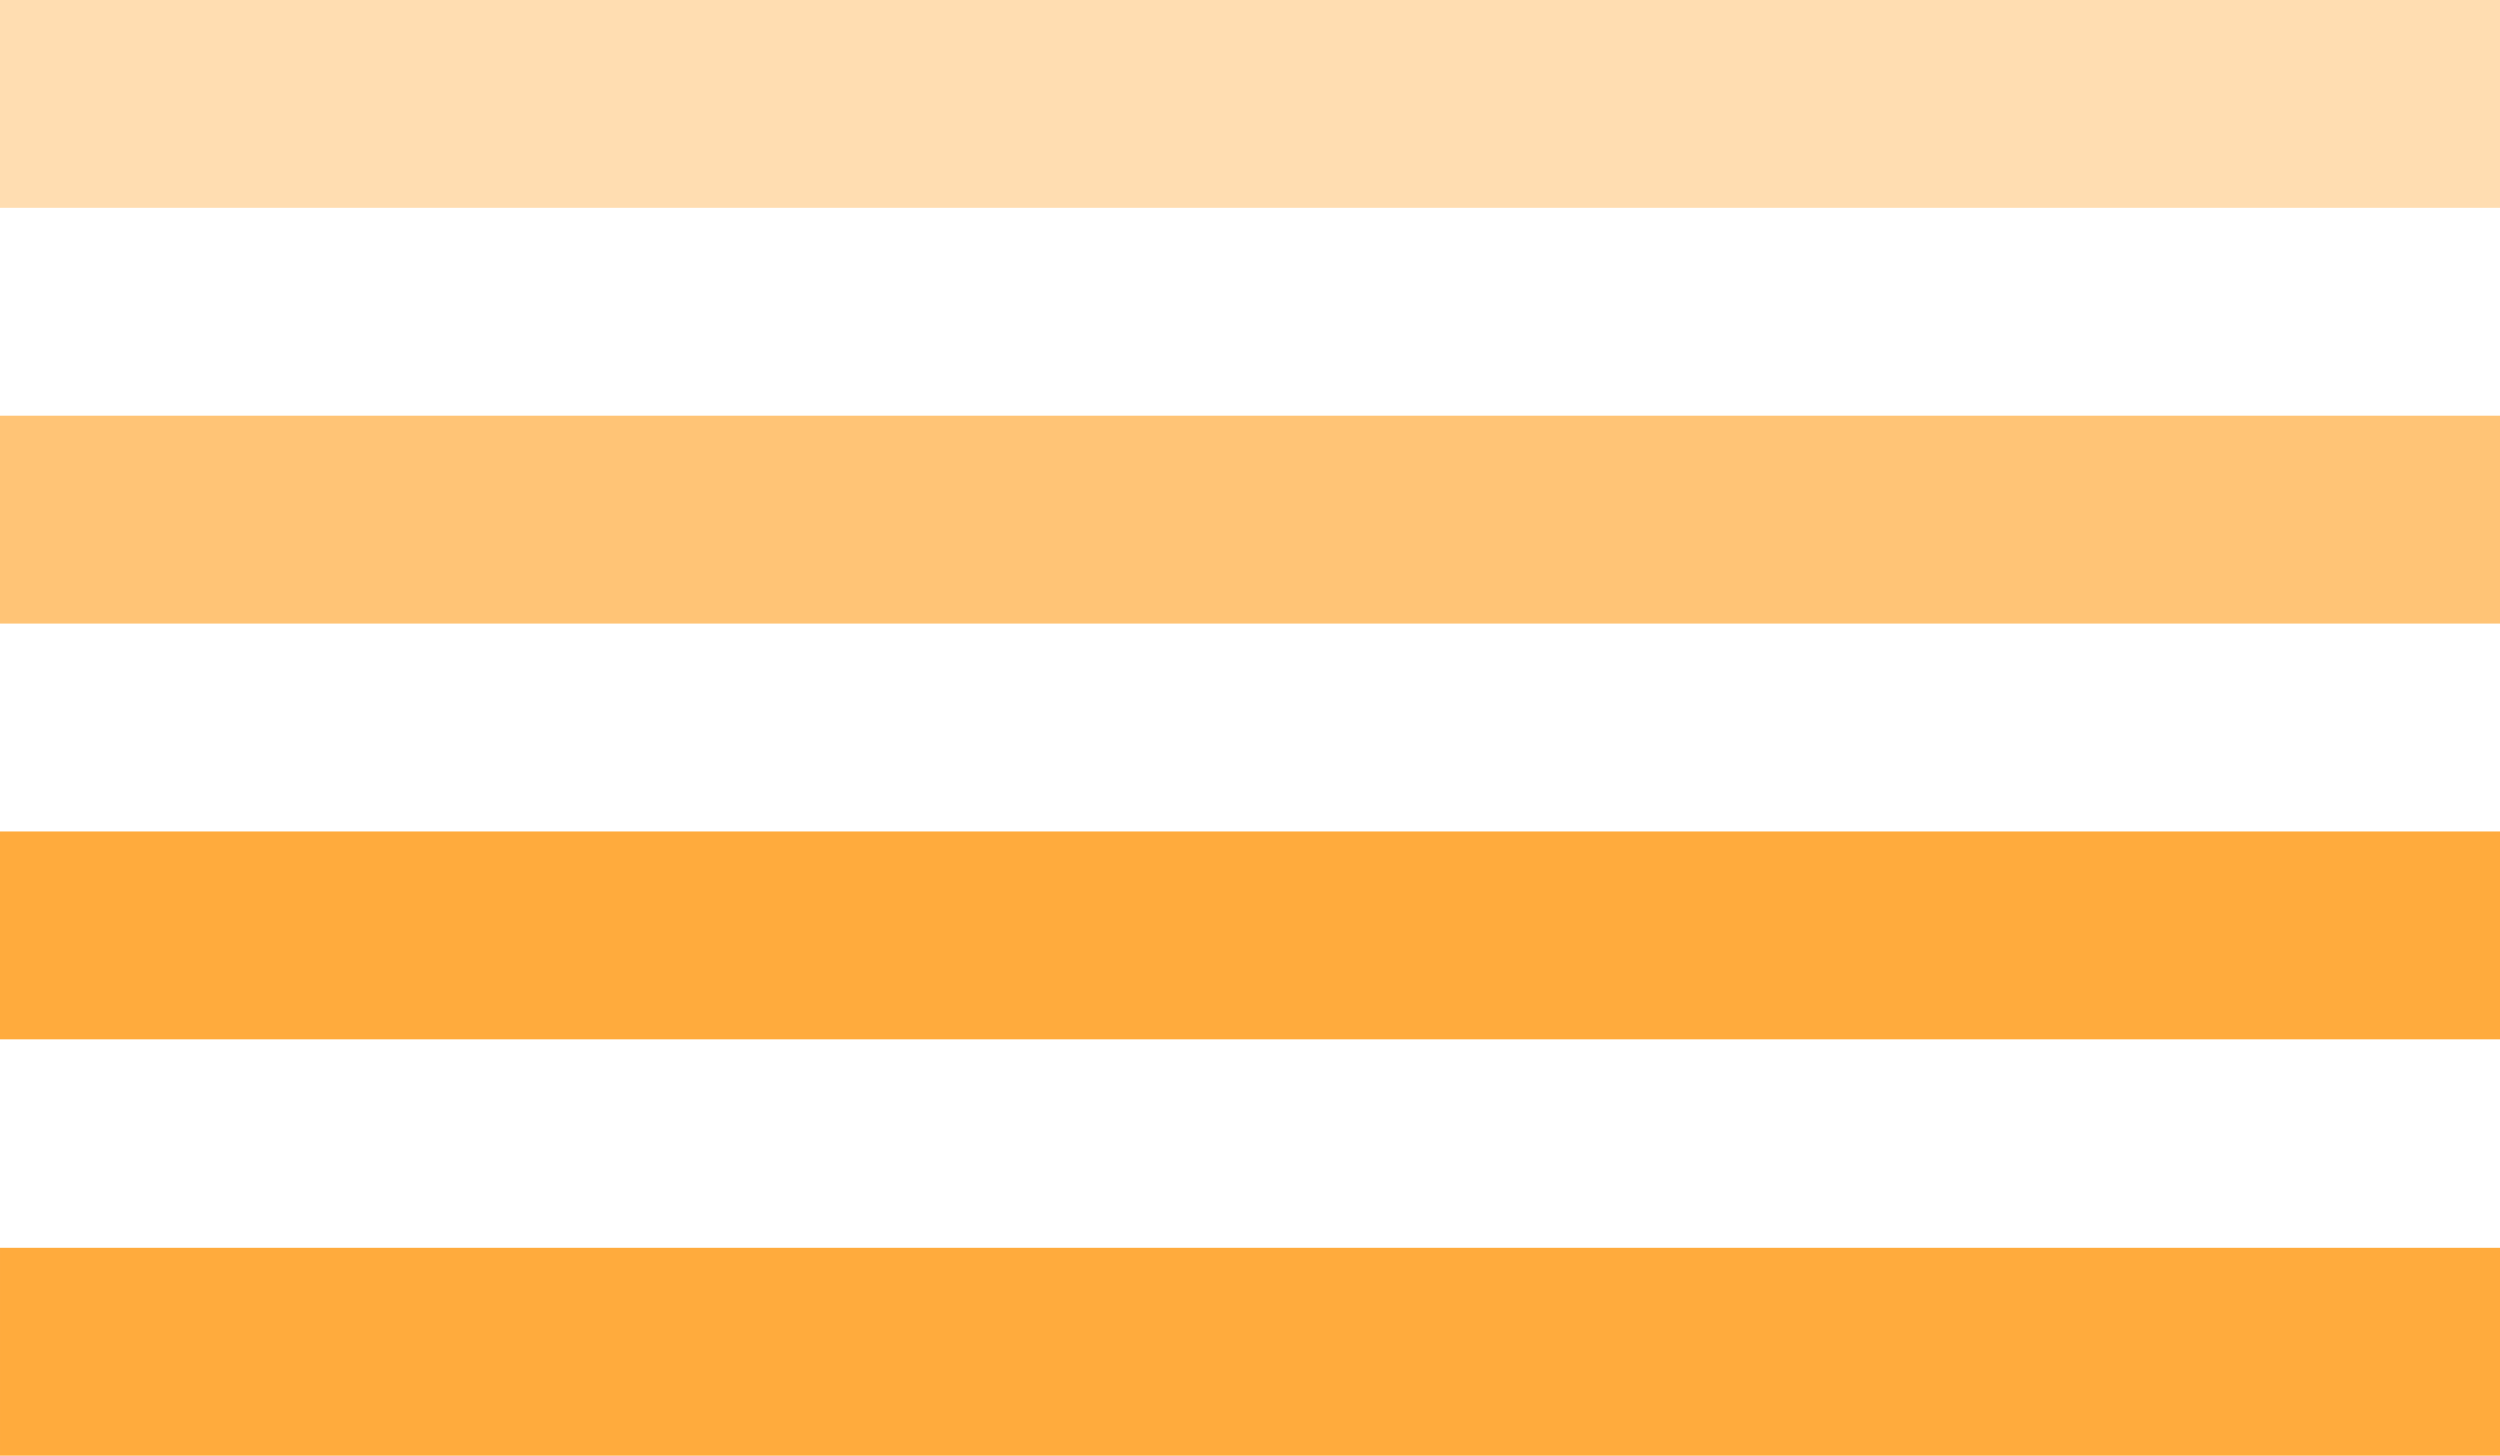
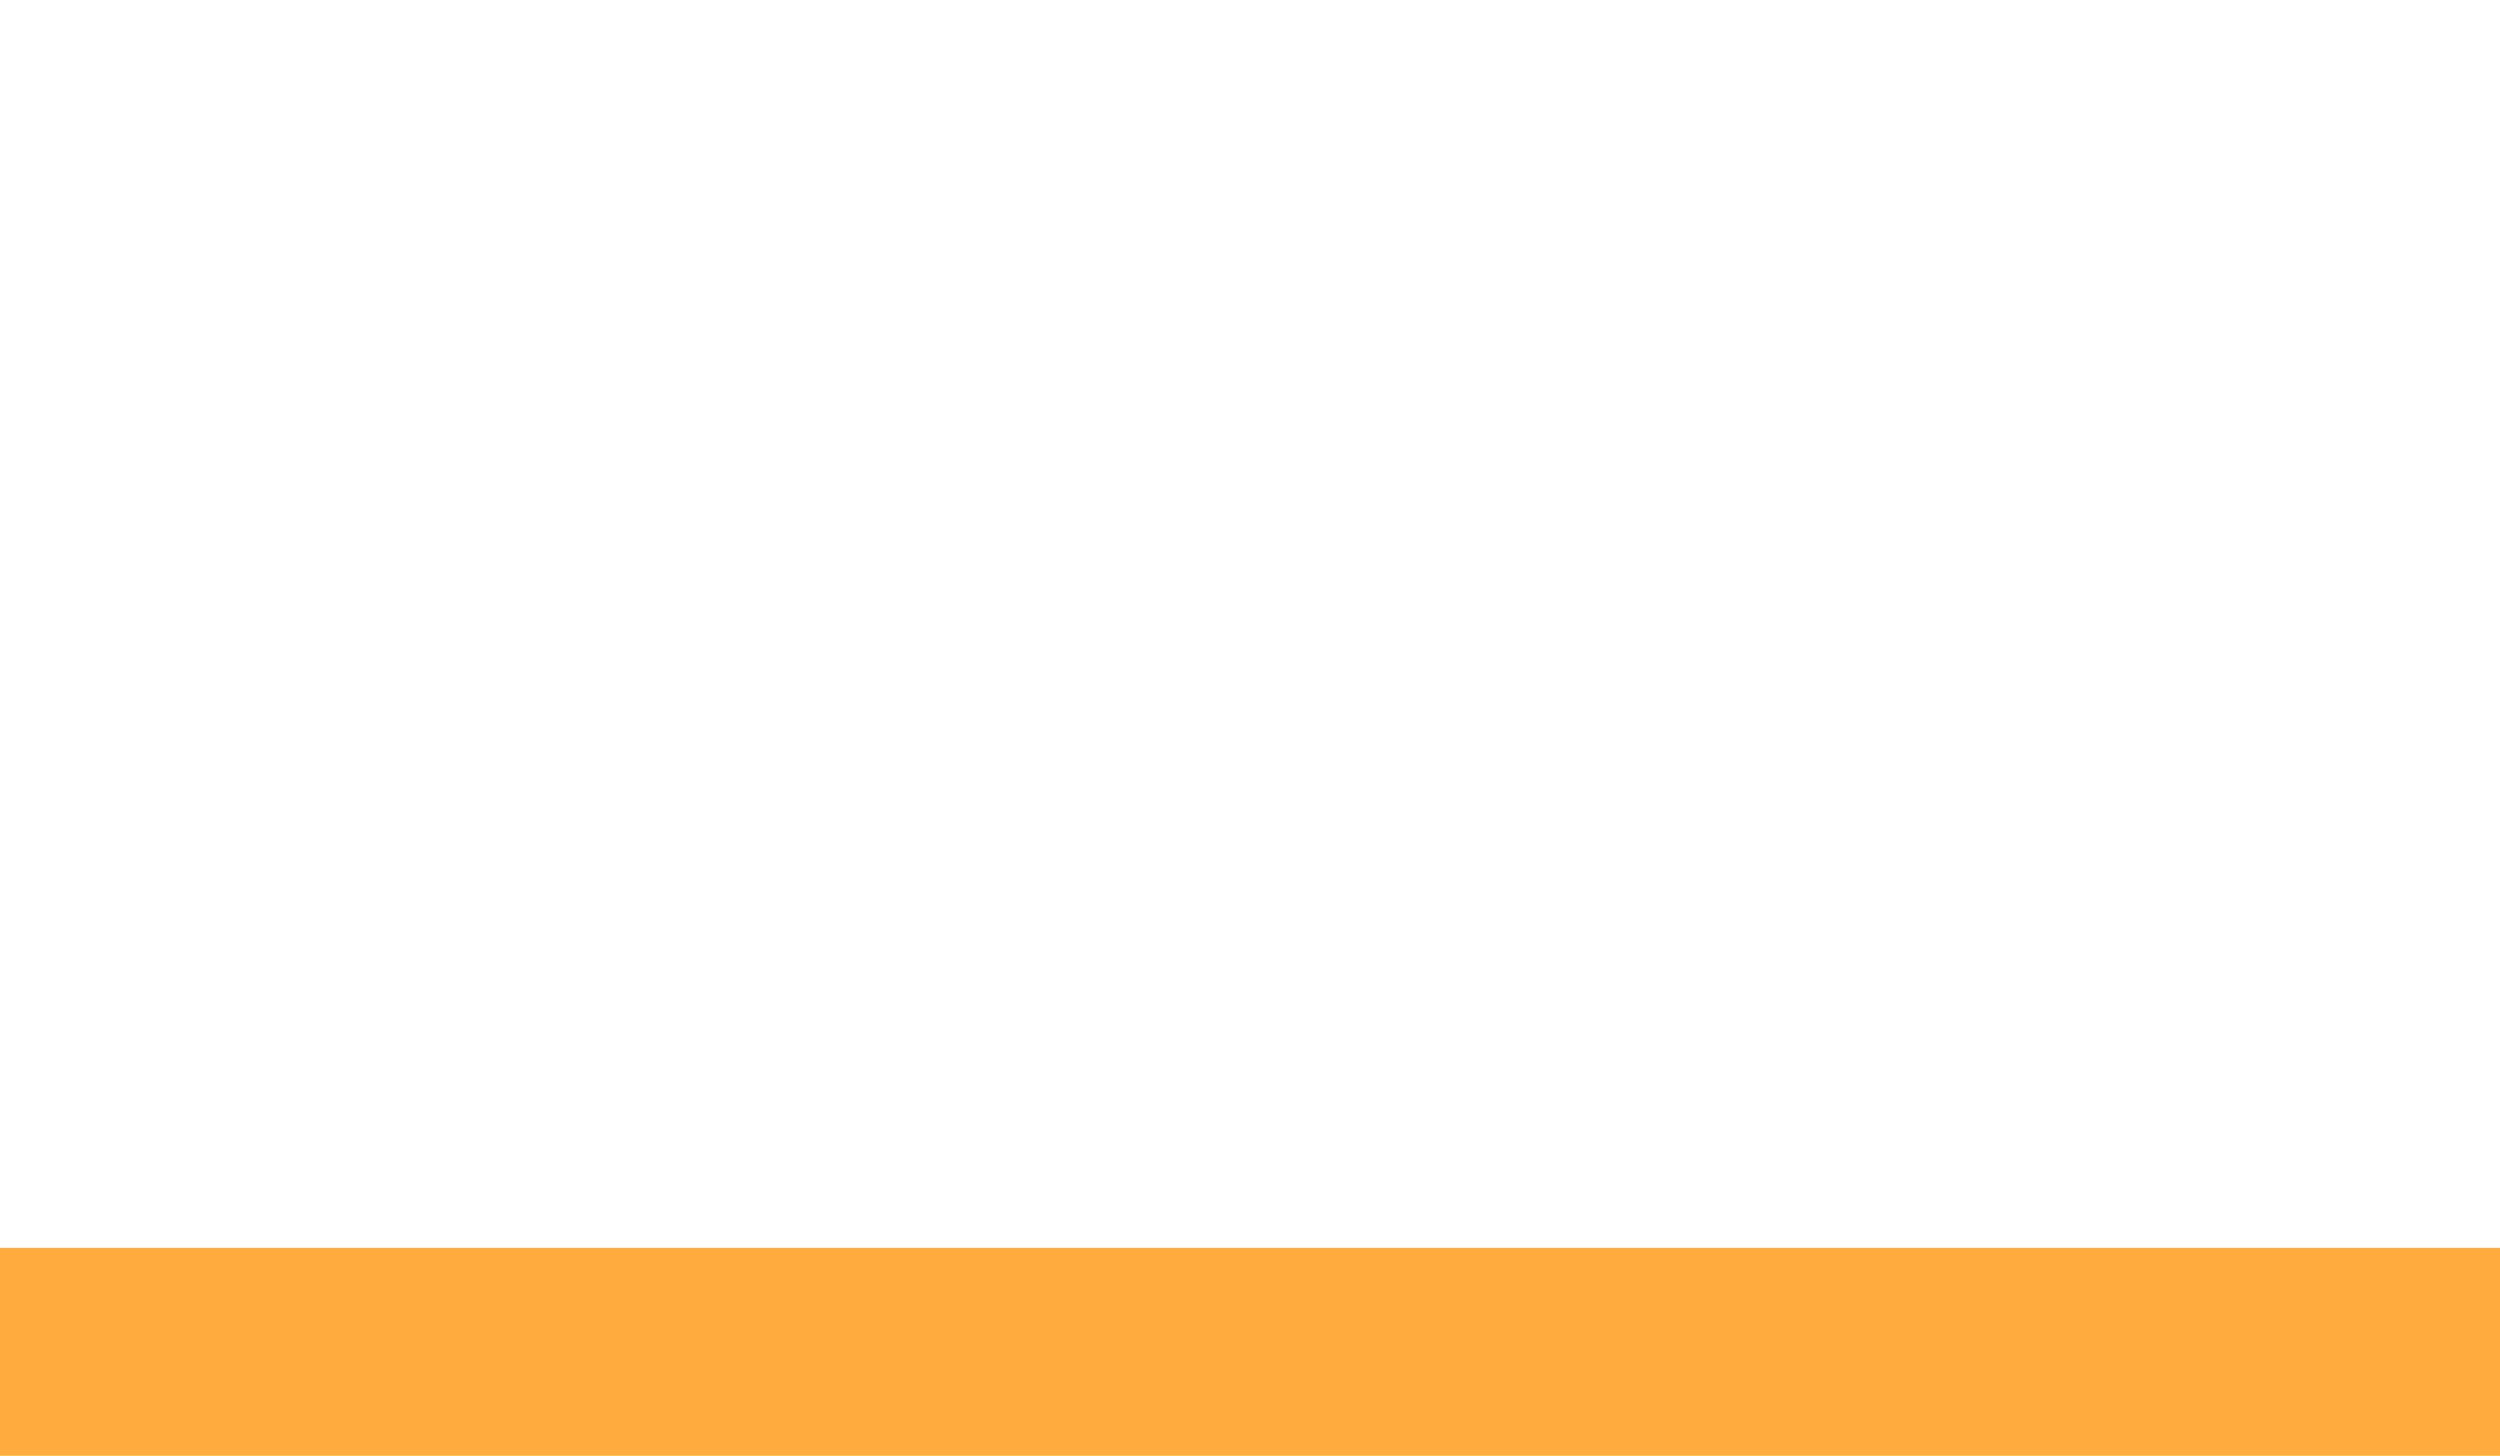
<svg xmlns="http://www.w3.org/2000/svg" version="1.1" id="Layer_1" x="0px" y="0px" viewBox="0 0 463 269.6" style="enable-background:new 0 0 463 269.6;" xml:space="preserve">
  <style type="text/css">
	.st0{opacity:0.4;fill:#FFAB3D;enable-background:new    ;}
	.st1{opacity:0.7;fill:#FFAB3D;enable-background:new    ;}
	.st2{fill:#FFAB3D;}
</style>
  <g id="Group_73" transform="translate(-1456.999 -1168.213)">
    <g id="Group_70">
-       <rect id="Rectangle_9" x="1457" y="1168.2" class="st0" width="463" height="38.5" />
-       <rect id="Rectangle_10" x="1457" y="1245.2" class="st1" width="463" height="38.5" />
-     </g>
+       </g>
    <g id="Group_71">
-       <rect id="Rectangle_11" x="1457" y="1322.2" class="st2" width="463" height="38.5" />
-     </g>
+       </g>
    <g id="Group_72">
      <rect id="Rectangle_12" x="1457" y="1399.3" class="st2" width="463" height="38.5" />
    </g>
  </g>
</svg>